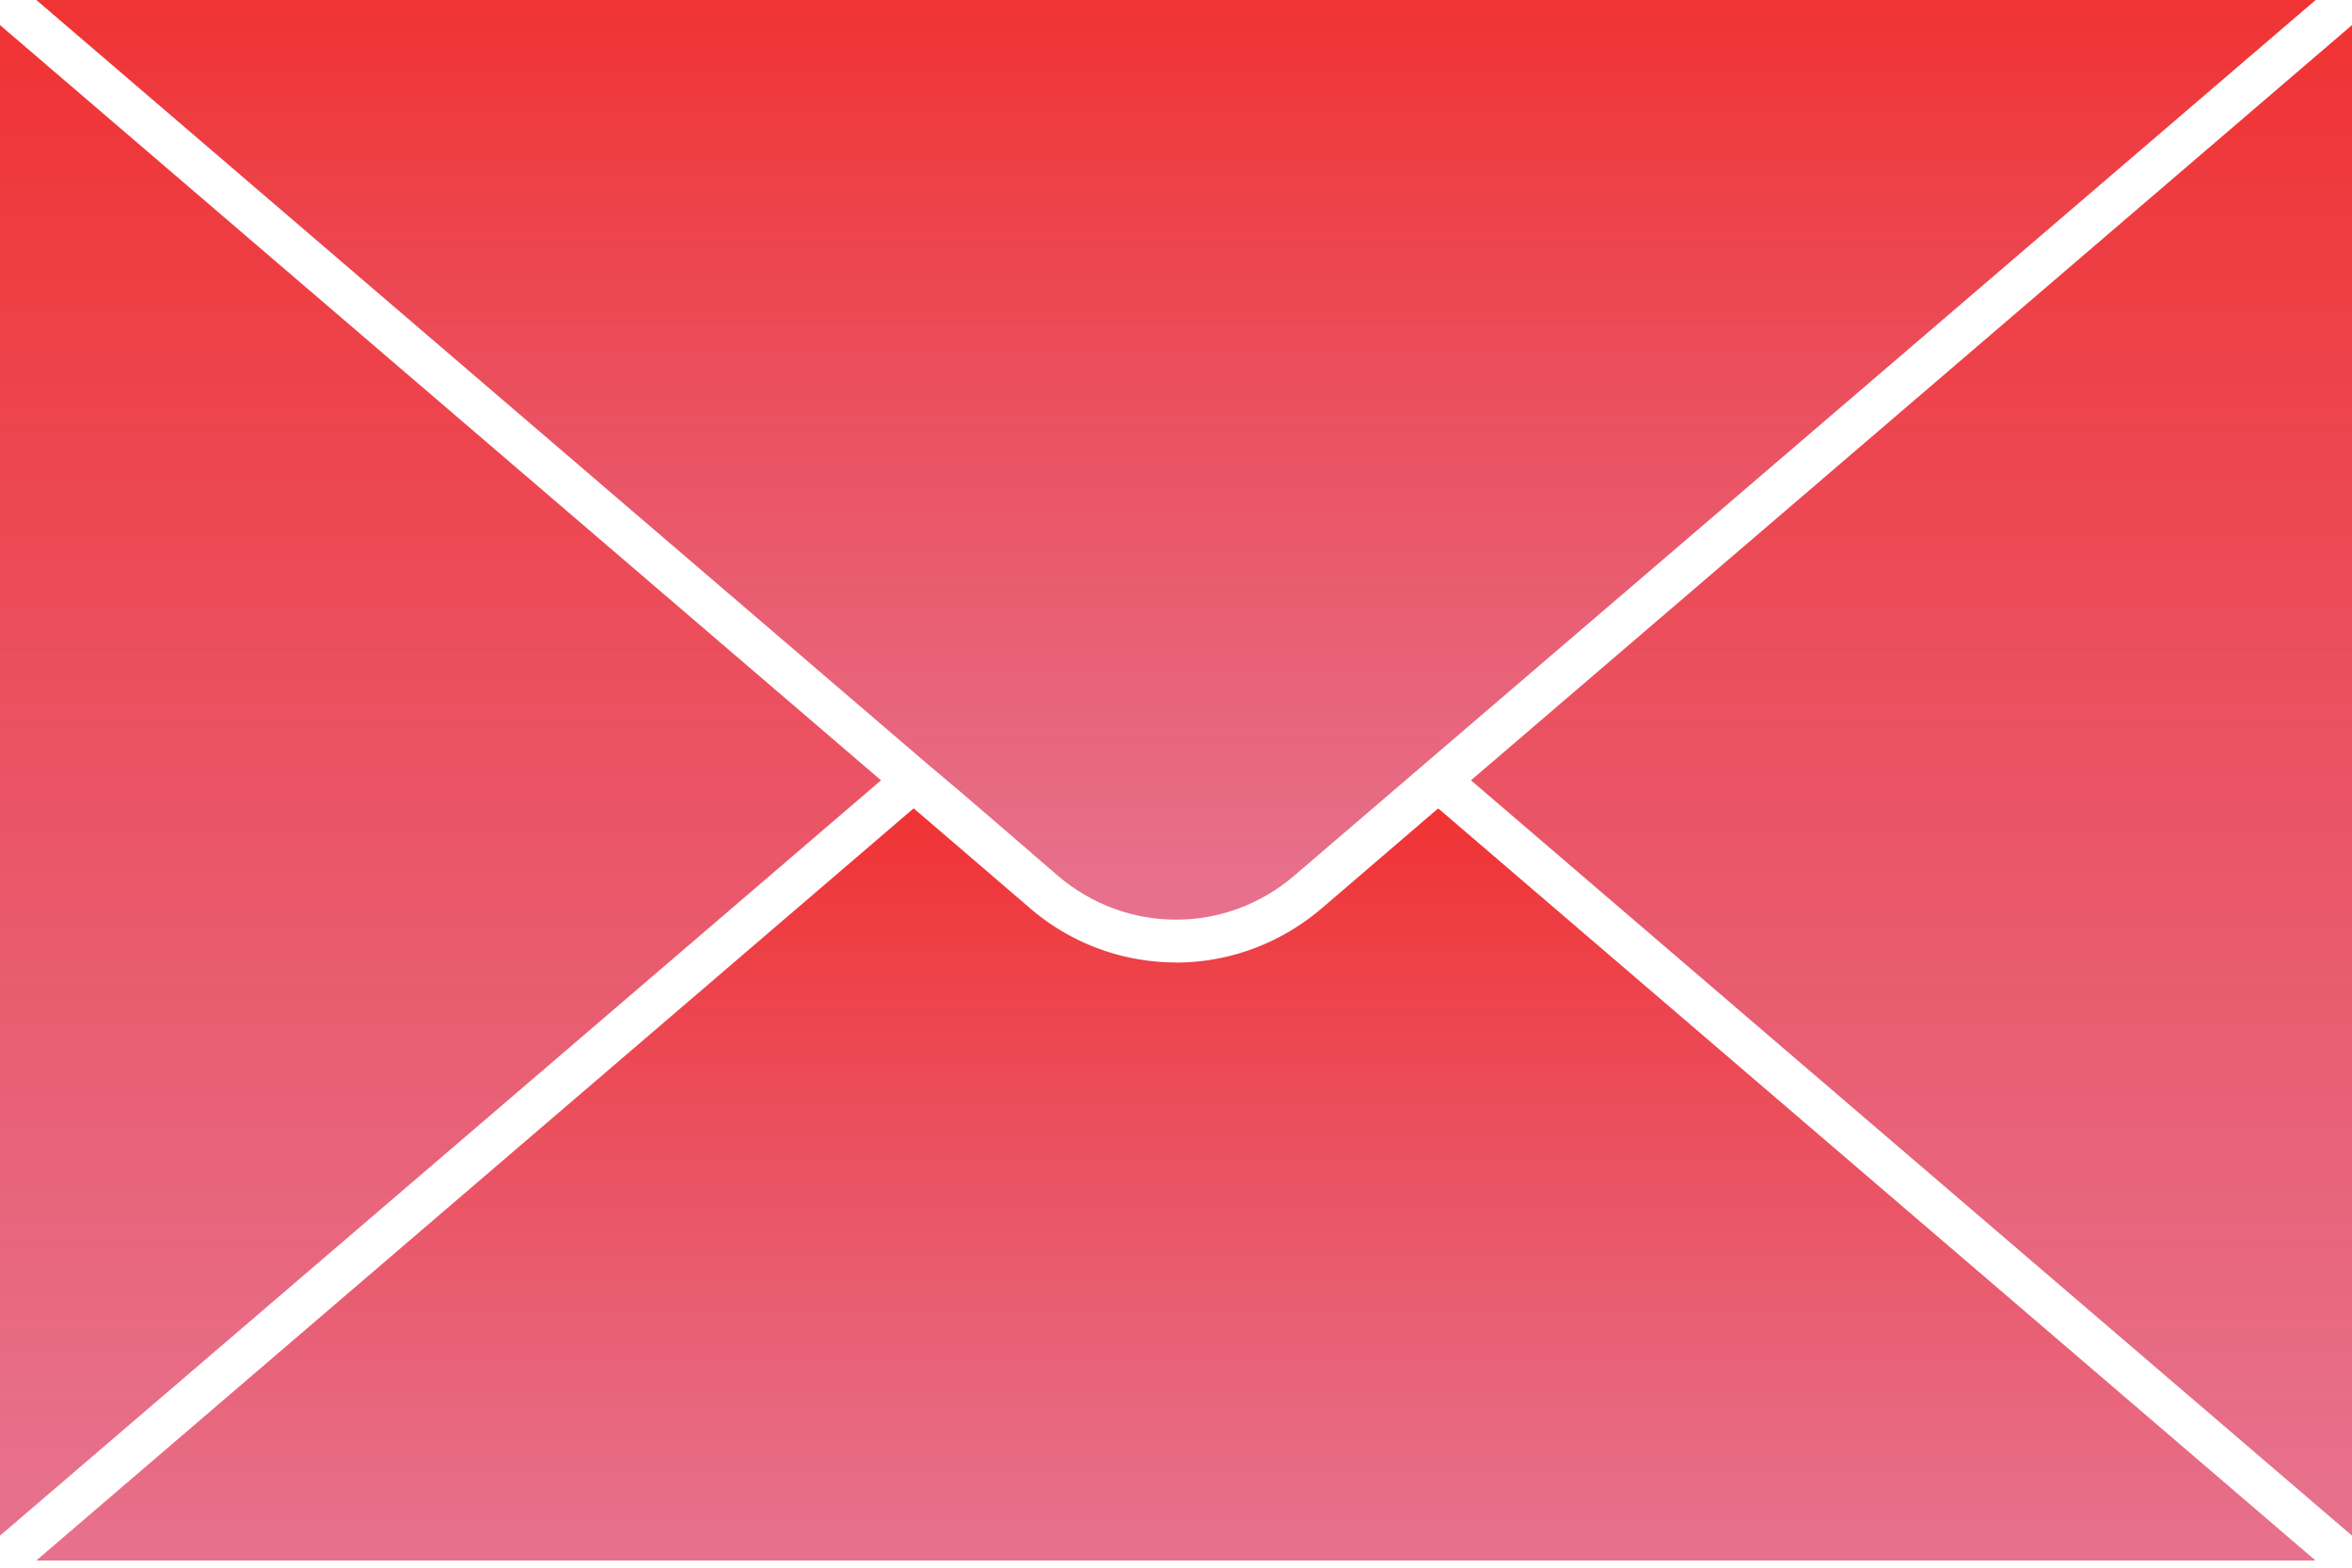
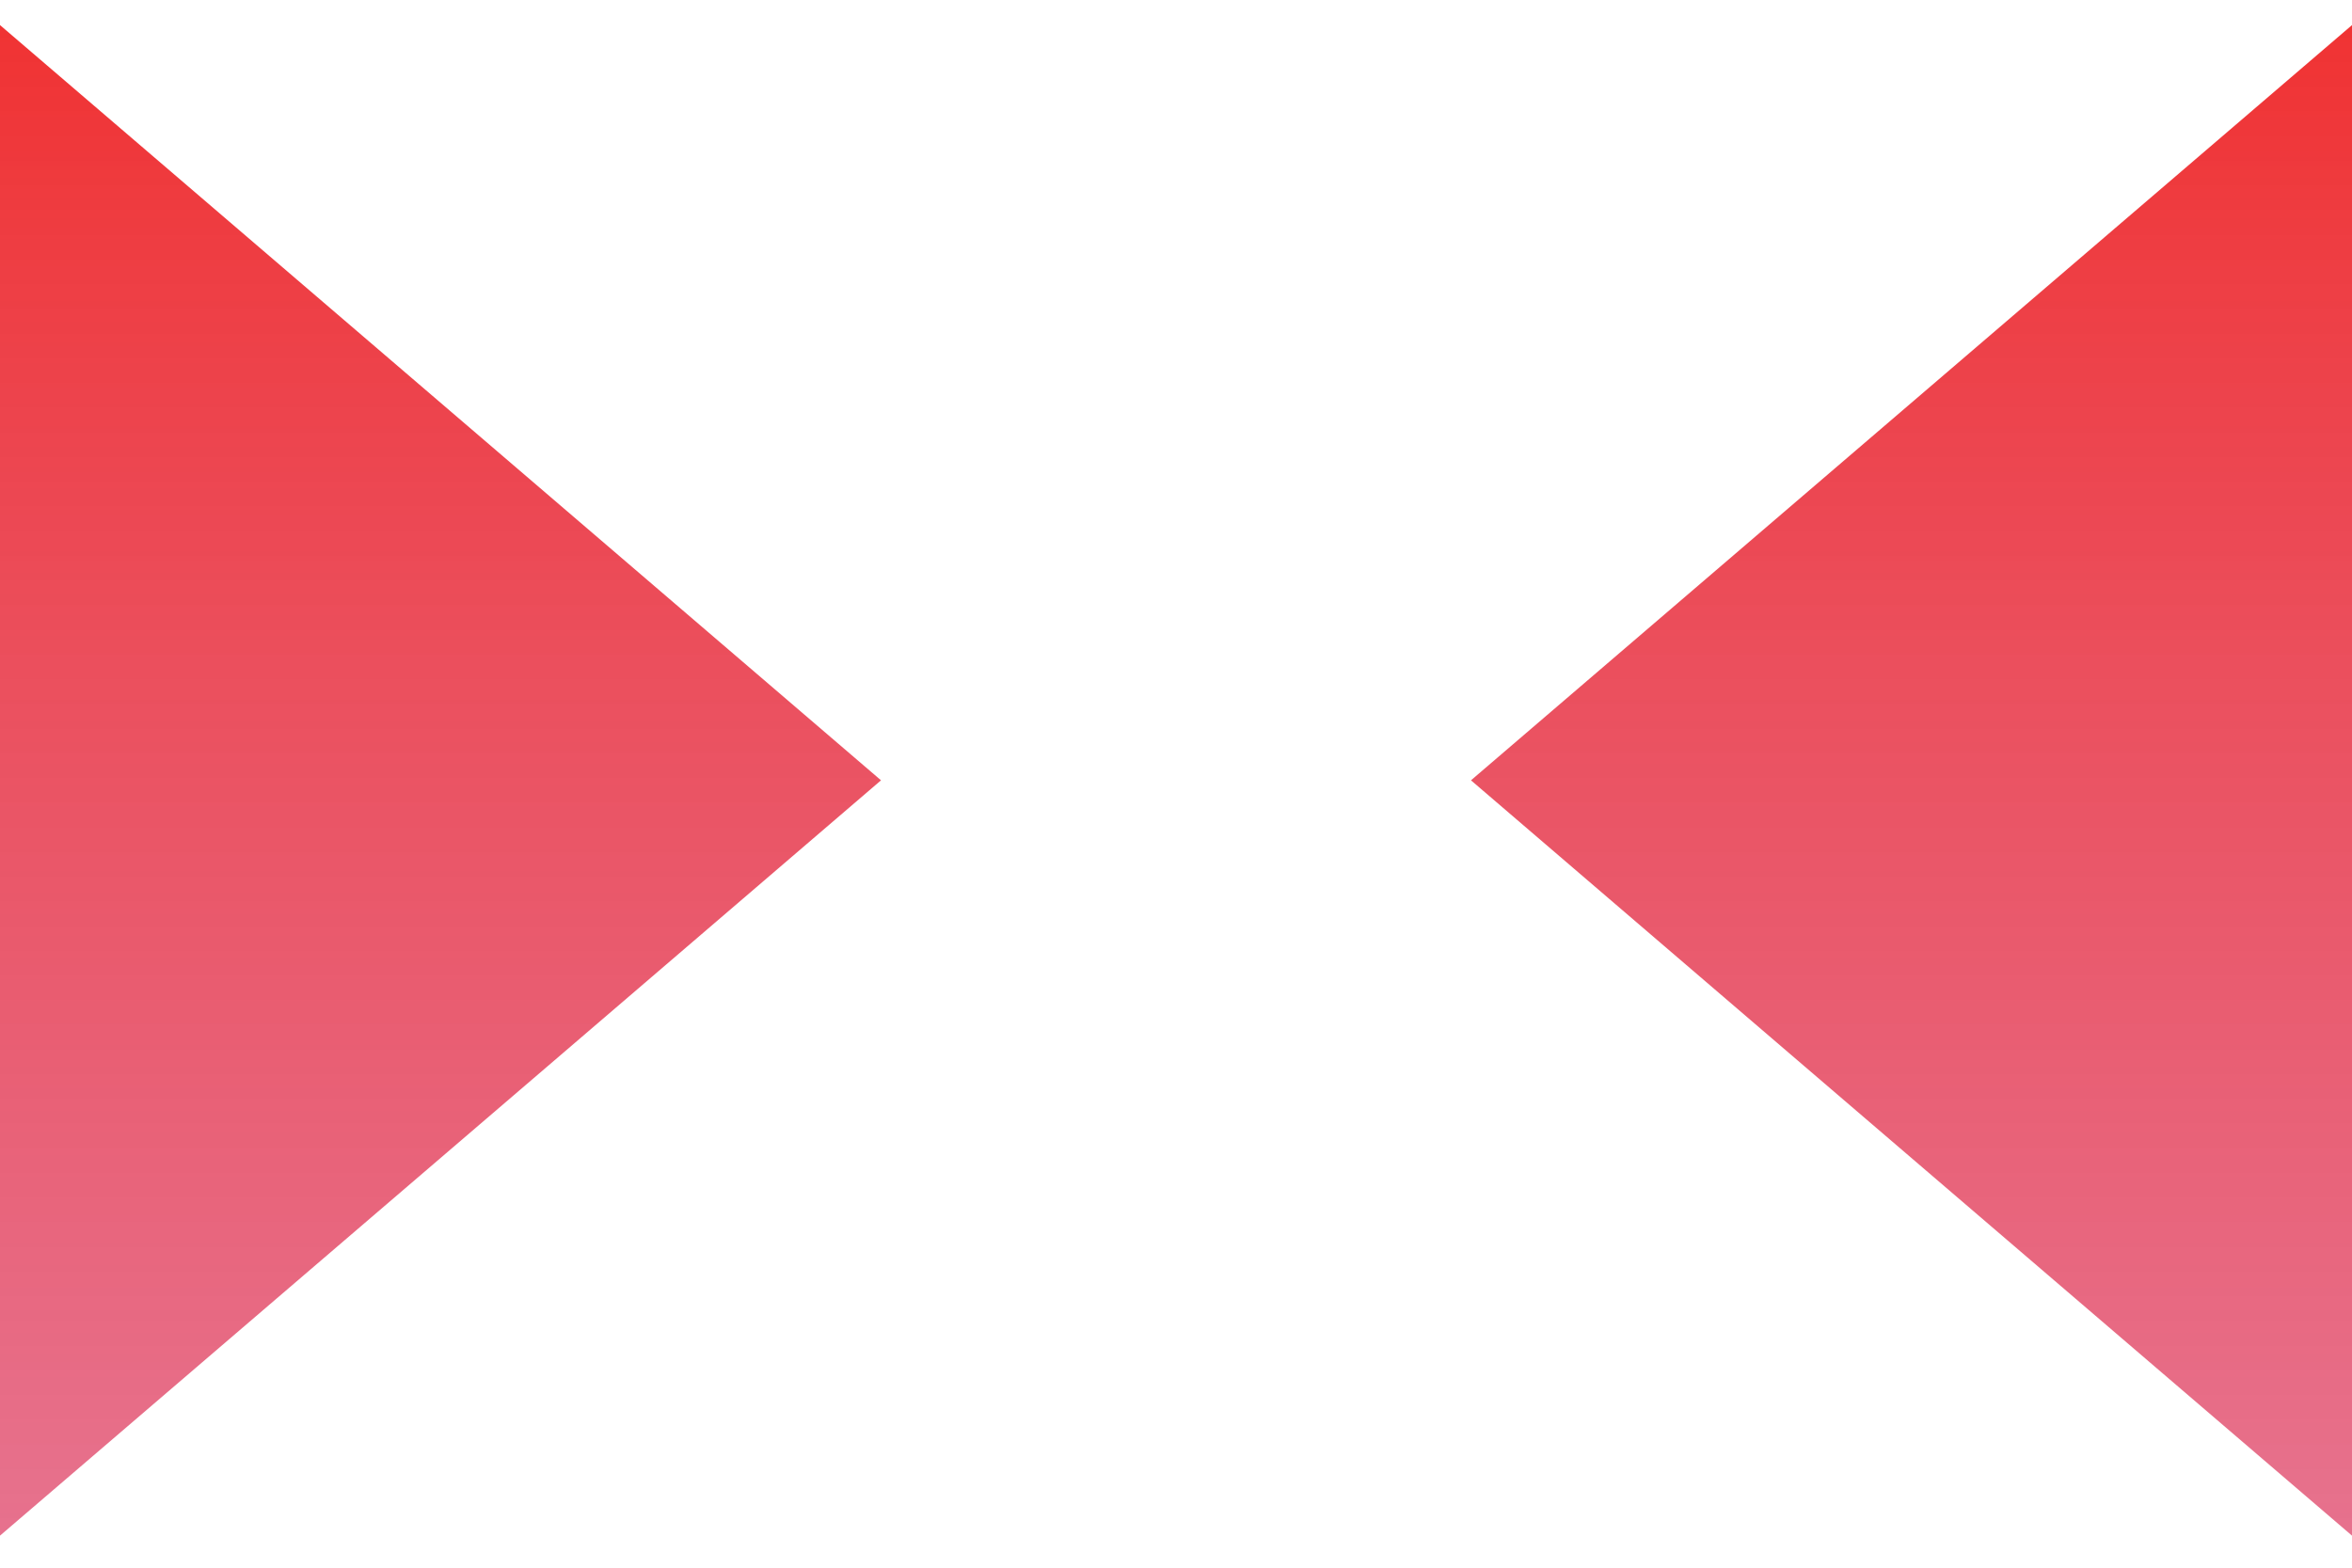
<svg xmlns="http://www.w3.org/2000/svg" width="24" height="16" viewBox="0 0 24 16" fill="none">
-   <path fill-rule="evenodd" clip-rule="evenodd" d="M14.676 8.25L13.49 9.268c-.432.37-.962.556-1.491.556v-.001a2.28 2.28 0 01-1.49-.555L9.323 8.25l-3.292 2.823L.37 15.927h23.258l-5.661-4.854-3.292-2.823z" fill="url(#paint0_linear_368_4190)" />
-   <path fill-rule="evenodd" clip-rule="evenodd" d="M14.534 7.799l-1.326 1.137c-.7.601-1.715.6-2.416 0-.44-.378-.887-.771-1.33-1.14l-3.43-2.941L.371 0h23.258l-5.661 4.855-3.434 2.944z" fill="url(#paint1_linear_368_4190)" />
  <path fill-rule="evenodd" clip-rule="evenodd" d="M24 .256l-5.75 4.93-3.24 2.778 3.24 2.779 5.75 4.93V.256z" fill="url(#paint2_linear_368_4190)" />
  <path fill-rule="evenodd" clip-rule="evenodd" d="M5.75 5.186L0 .256v15.417l5.75-4.93 3.24-2.779-3.24-2.778z" fill="url(#paint3_linear_368_4190)" />
  <defs>
    <linearGradient id="paint0_linear_368_4190" x1="12" y1="15.928" x2="12" y2="8.251" gradientUnits="userSpaceOnUse">
      <stop stop-color="#DF456A" stop-opacity=".76" />
      <stop offset="1" stop-color="#F03333" />
    </linearGradient>
    <linearGradient id="paint1_linear_368_4190" x1="12" y1="9.387" x2="12" y2="0" gradientUnits="userSpaceOnUse">
      <stop stop-color="#DF456A" stop-opacity=".76" />
      <stop offset="1" stop-color="#F03333" />
    </linearGradient>
    <linearGradient id="paint2_linear_368_4190" x1="19.505" y1="15.673" x2="19.505" y2=".256" gradientUnits="userSpaceOnUse">
      <stop stop-color="#DF456A" stop-opacity=".76" />
      <stop offset="1" stop-color="#F03333" />
    </linearGradient>
    <linearGradient id="paint3_linear_368_4190" x1="4.495" y1="15.673" x2="4.495" y2=".256" gradientUnits="userSpaceOnUse">
      <stop stop-color="#DF456A" stop-opacity=".76" />
      <stop offset="1" stop-color="#F03333" />
    </linearGradient>
  </defs>
</svg>